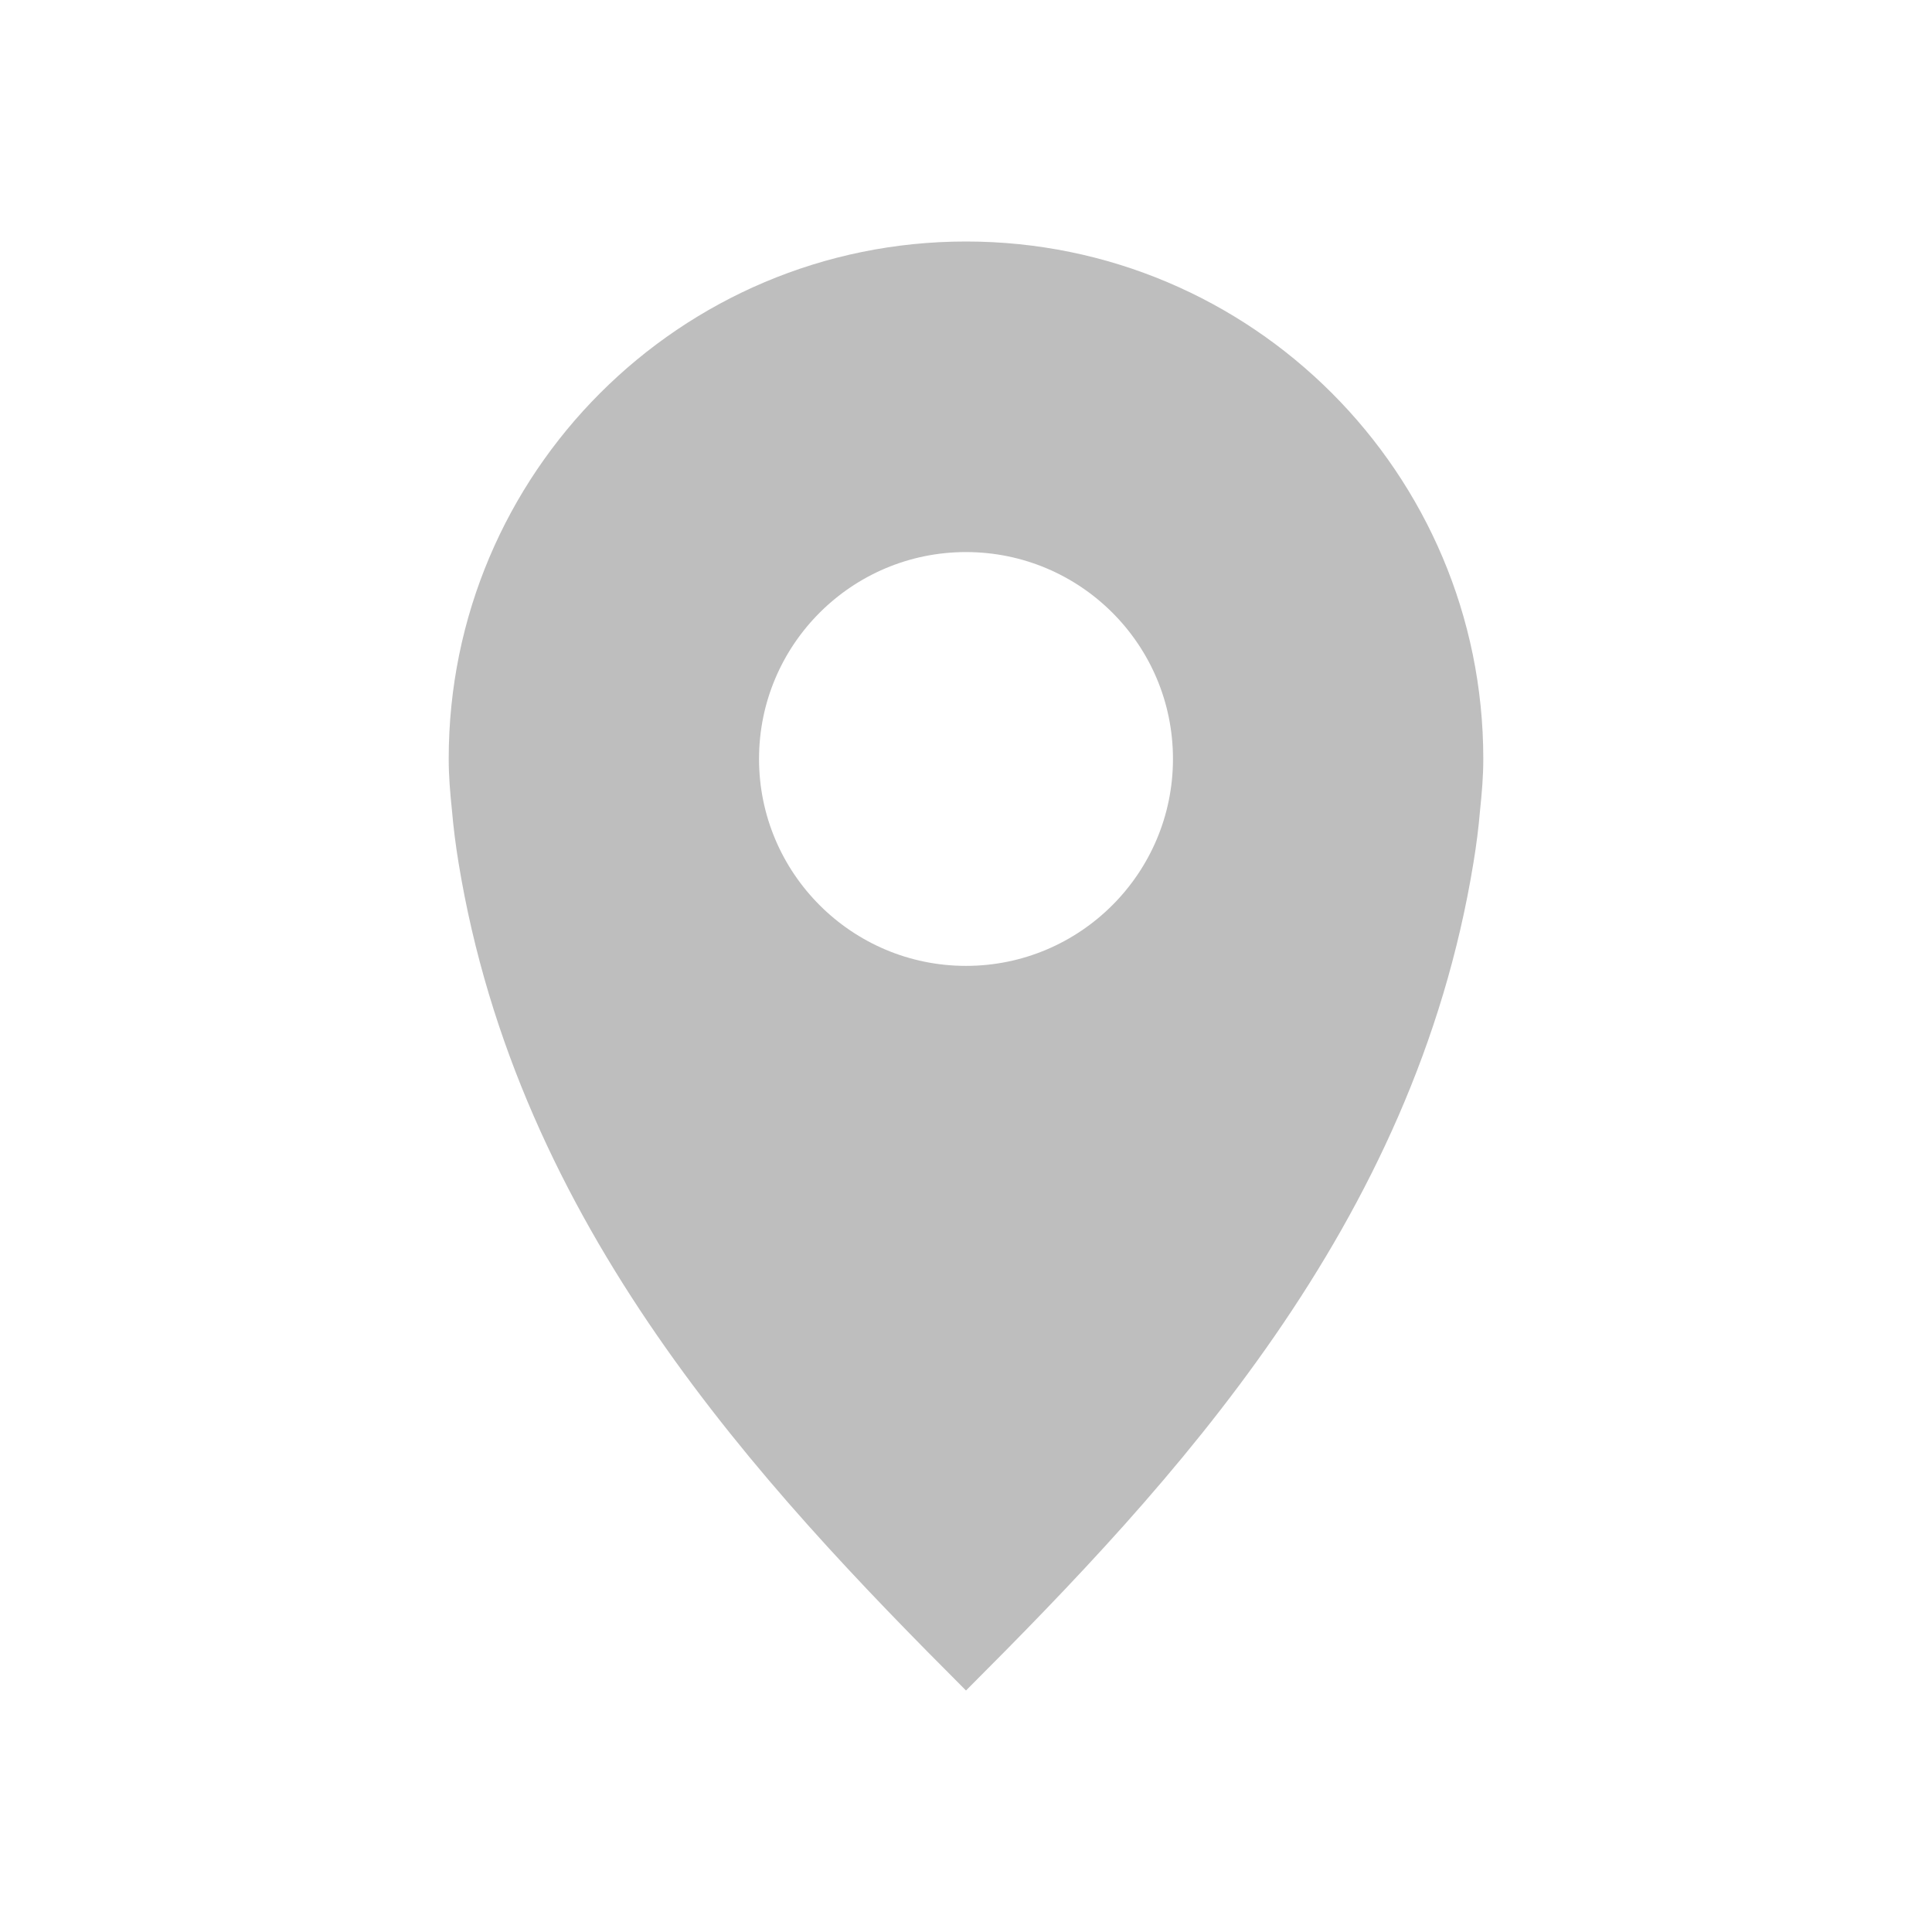
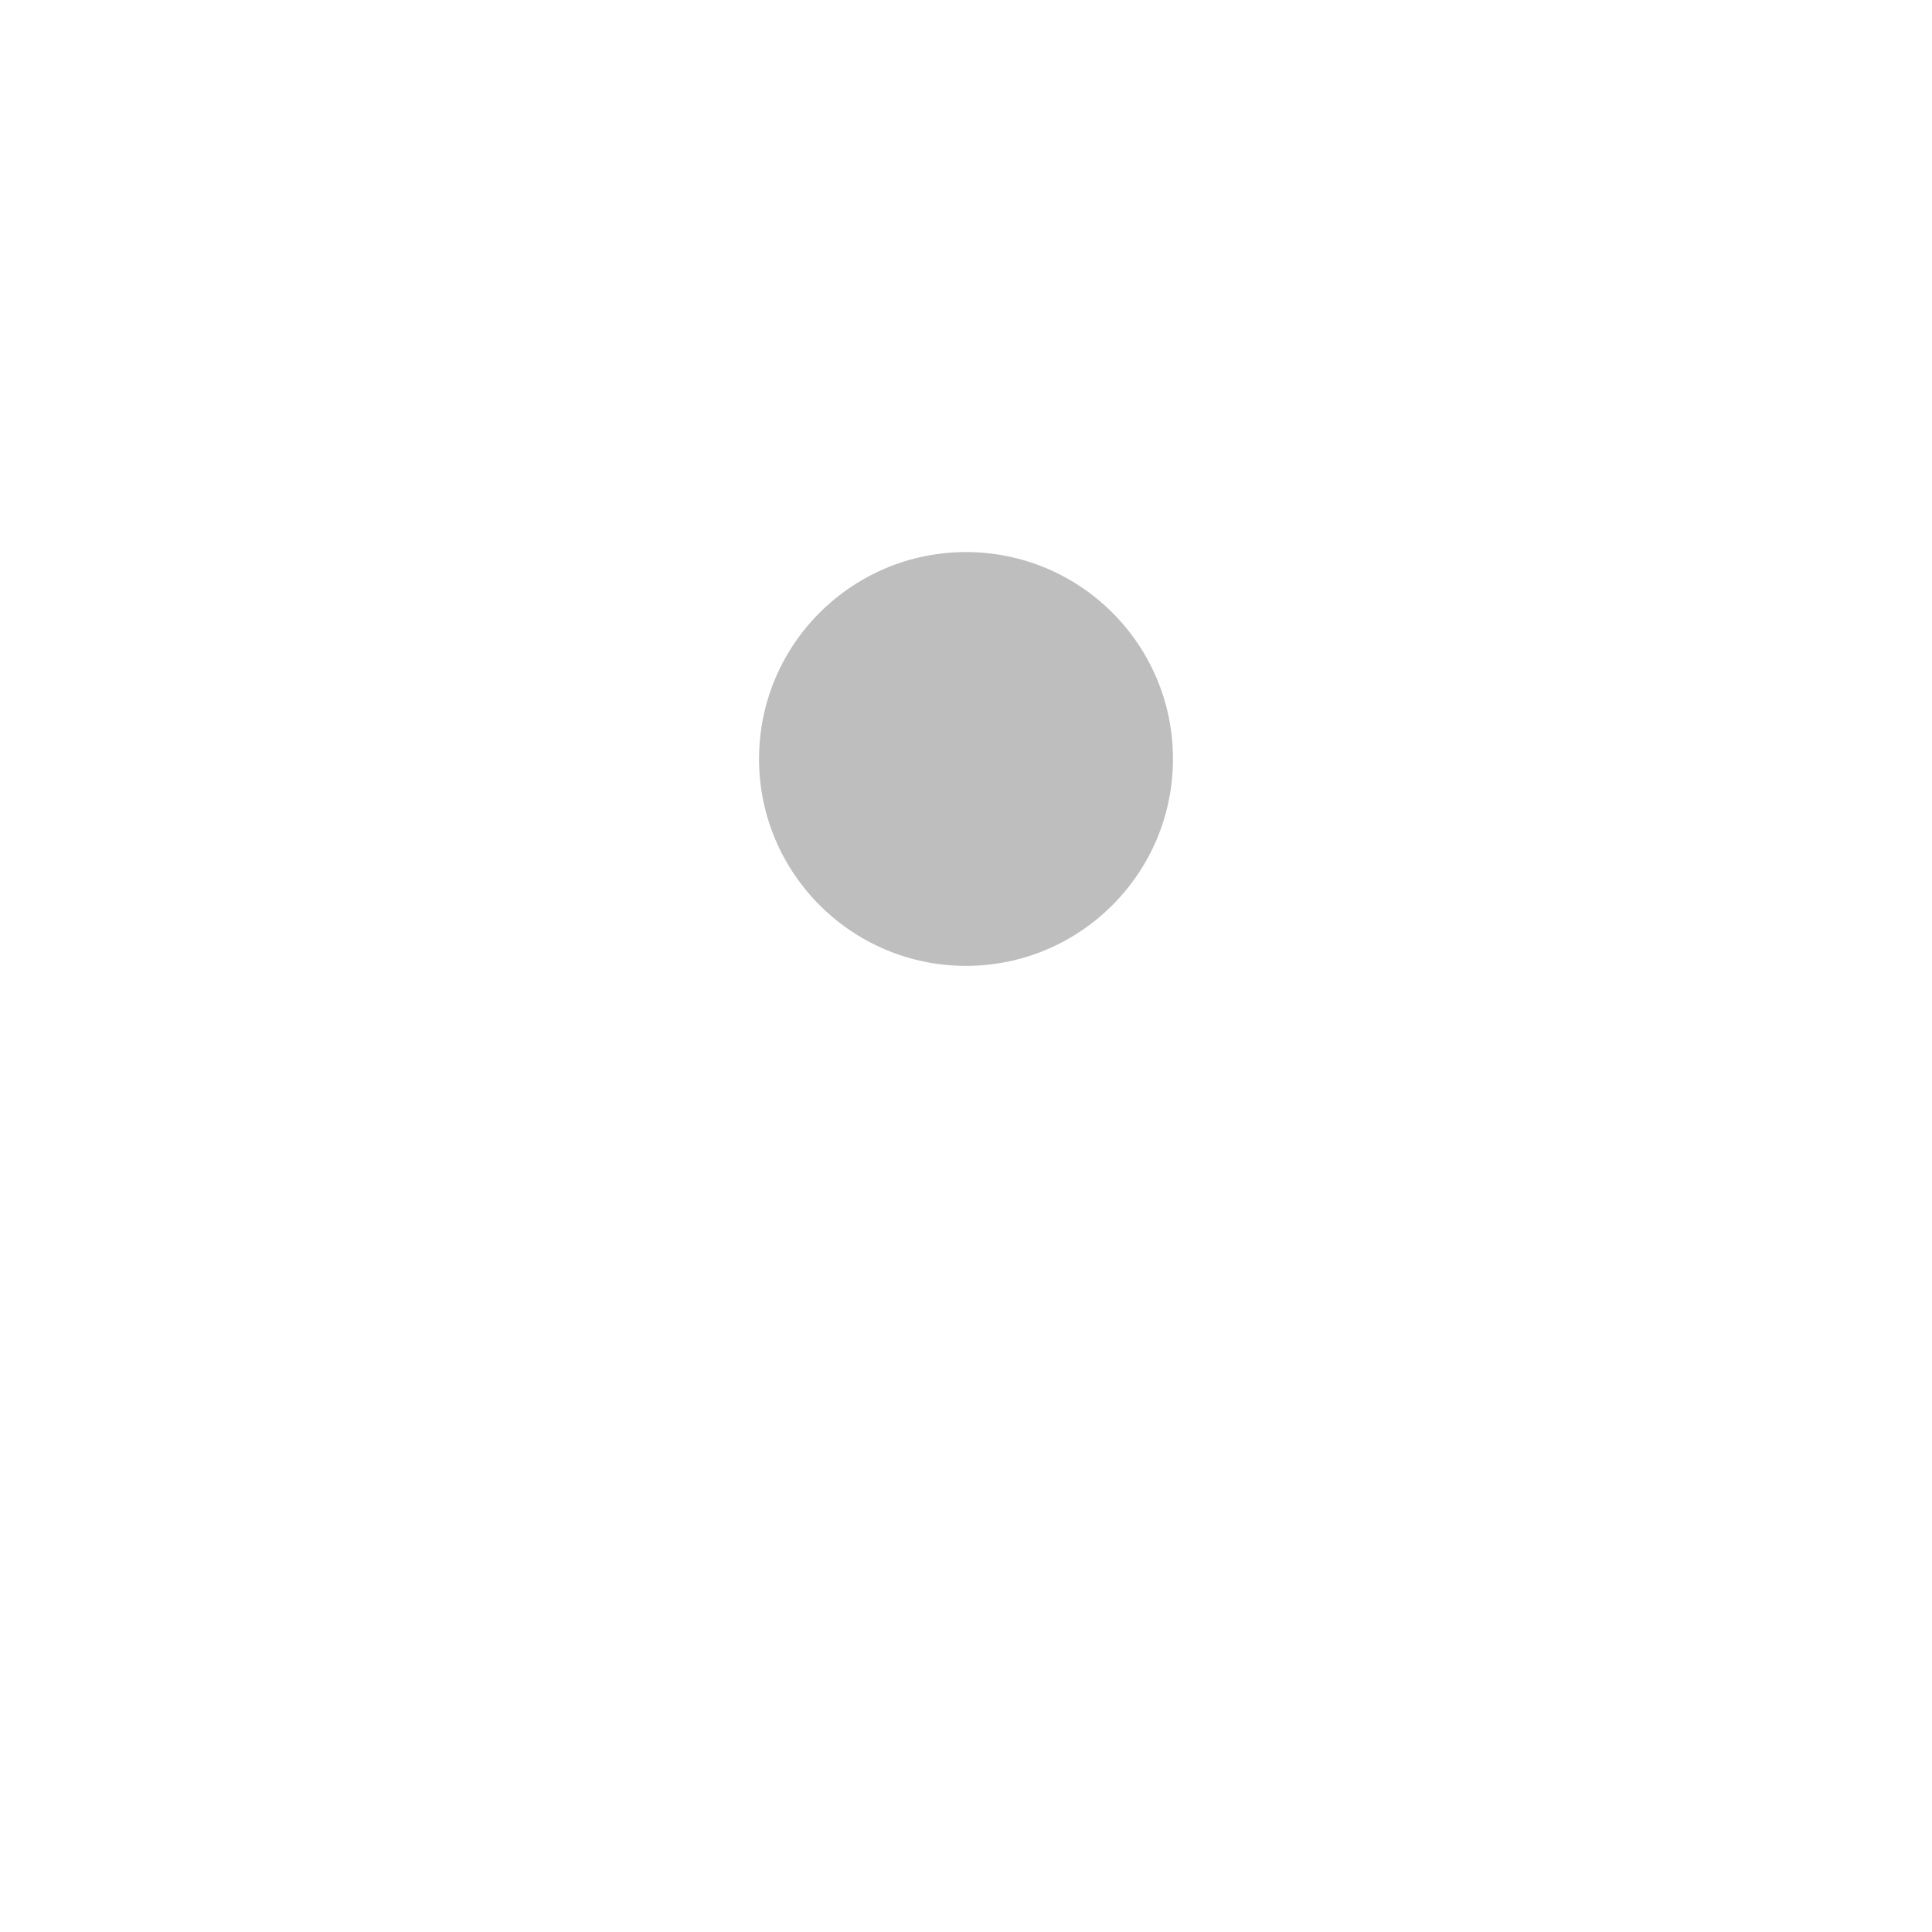
<svg xmlns="http://www.w3.org/2000/svg" viewBox="0 0 16 16">
-   <path d="m8 2c-2.366 0-4.284 1.918-4.284 4.284 0 .148.012.284.027.428.012.143.031.289.054.43.491 3.011 2.49 5.144 4.203 6.858 1.714-1.714 3.713-3.846 4.203-6.858.023-.14.042-.286.054-.43.015-.144.027-.28.027-.428 0-2.366-1.918-4.284-4.284-4.284zm0 2.572c.946 0 1.714.766 1.714 1.713 0 .946-.768 1.714-1.714 1.714-.946 0-1.714-.768-1.714-1.714 0-.946.768-1.713 1.714-1.713z" fill="#bebebe" />
+   <path d="m8 2zm0 2.572c.946 0 1.714.766 1.714 1.713 0 .946-.768 1.714-1.714 1.714-.946 0-1.714-.768-1.714-1.714 0-.946.768-1.713 1.714-1.713z" fill="#bebebe" />
</svg>